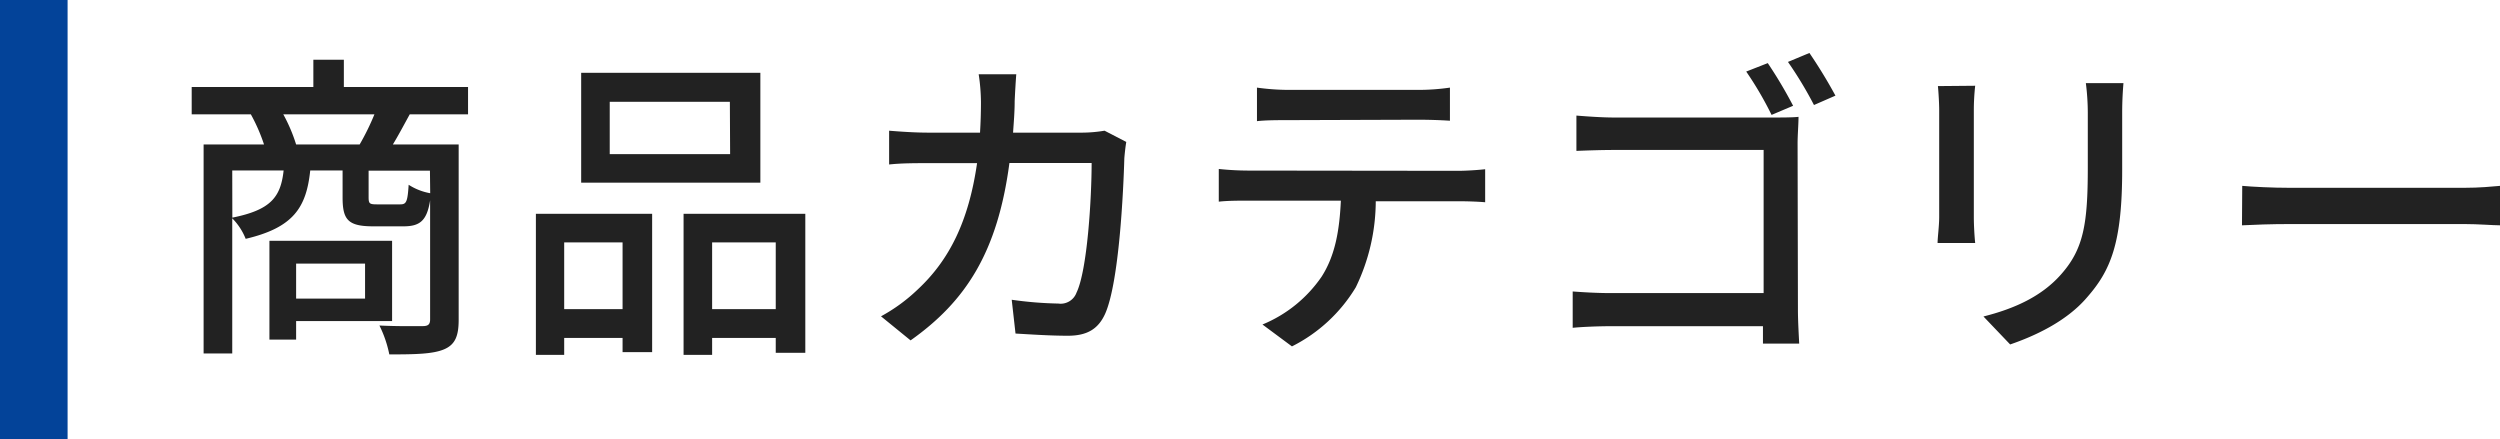
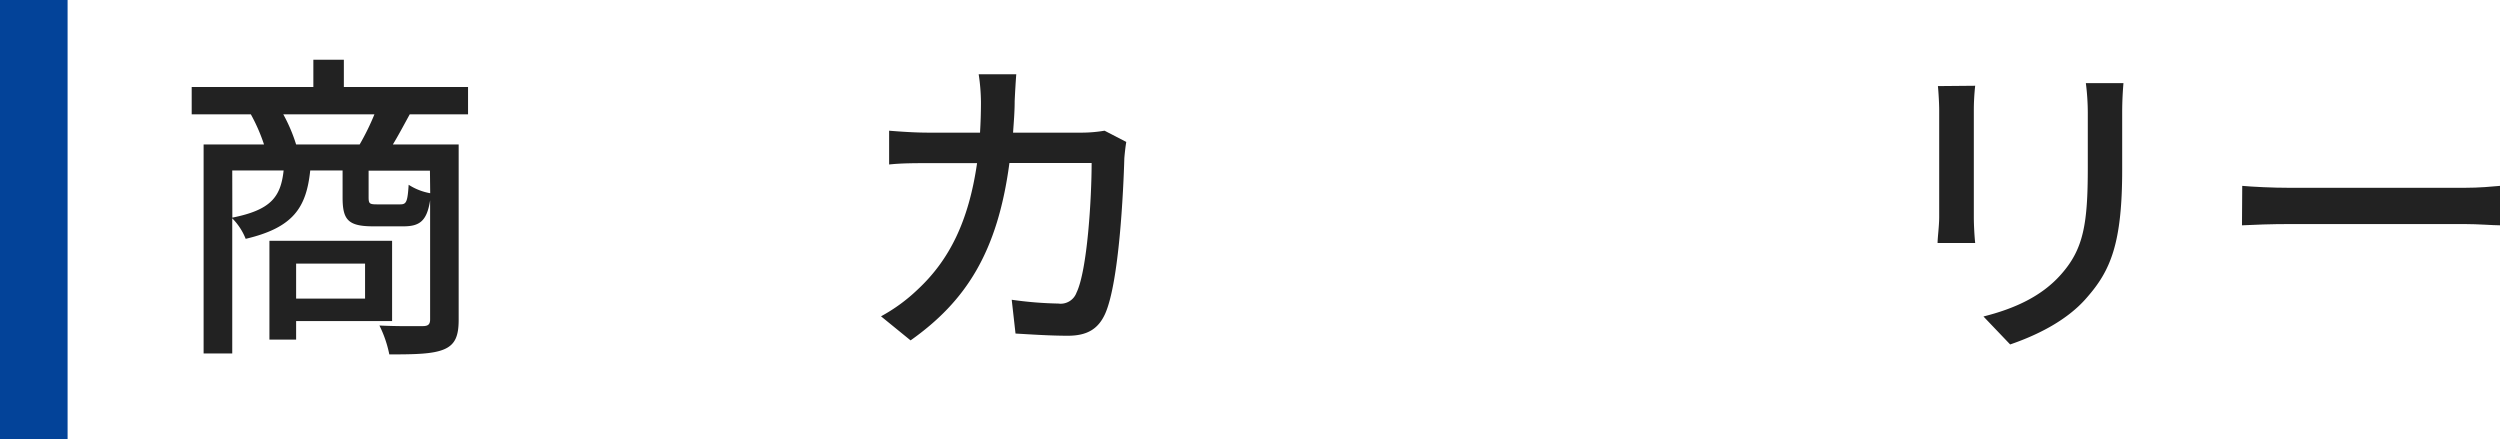
<svg xmlns="http://www.w3.org/2000/svg" viewBox="0 0 295.91 52">
  <defs>
    <style>.cls-1{fill:#034399;}.cls-2{fill:#222;}</style>
  </defs>
  <g id="レイヤー_2" data-name="レイヤー 2">
    <g id="center">
      <rect class="cls-1" width="8" height="52" />
      <path class="cls-2" d="M48.5,13.53c-.73,1.33-1.37,2.54-2,3.57h7.79V37.84c0,1.87-.38,2.93-1.71,3.5s-3.42.61-6.5.61a13.59,13.59,0,0,0-1.17-3.42c2.28.11,4.48.07,5.13.07s.87-.22.87-.79V23.71c-.38,2.43-1.22,3.08-3.15,3.08H44.2c-3,0-3.65-.76-3.65-3.42V20.18H36.72c-.46,4.4-2,6.76-7.64,8.09a7.25,7.25,0,0,0-1.59-2.43v16H24.1V17.1h7.15a20.88,20.88,0,0,0-1.56-3.57h-7V10.3h14.4V7.07h3.61V10.3h14.7v3.23Zm-21,12.23c4.55-.91,5.73-2.43,6.07-5.58H27.49ZM35.05,38v2.2H31.89V28.5H46.41V38Zm7.52-20.9a28.81,28.81,0,0,0,1.75-3.57H33.53a19.27,19.27,0,0,1,1.52,3.57ZM35.05,31.2v4.14h8.16V31.2Zm15.84-11H43.63v3.15c0,.76.12.84,1,.84h2.74c.72,0,.87-.27,1-2.32a6.94,6.94,0,0,0,2.55,1Z" />
-       <path class="cls-2" d="M63.43,25.31H77.19V41.68h-3.5V40H66.78v2H63.43Zm3.35,3.38v7.9h6.91v-7.9ZM90,21.62H68.79v-13H90Zm-3.61-9.57H72.17v6.19H86.42Zm8.93,13.26V41.76H91.82V40H84.29v2H80.91V25.31ZM91.82,36.59v-7.9H84.29v7.9Z" />
      <path class="cls-2" d="M133.31,16.8c-.11.64-.19,1.44-.23,1.93-.11,3.84-.61,14.71-2.28,18.43-.8,1.75-2.09,2.58-4.4,2.58-2.06,0-4.3-.15-6.2-.26l-.45-4a44.4,44.4,0,0,0,5.51.45,2,2,0,0,0,2.16-1.29c1.29-2.66,1.79-11.24,1.79-15.35h-9.73c-1.4,10.57-5.17,16.38-11.7,21l-3.5-2.85a20.28,20.28,0,0,0,4.37-3.2c3.69-3.45,6-8,7-14.93h-5.78c-1.41,0-3.19,0-4.63.16v-4c1.44.12,3.15.23,4.63.23H116c.07-1.14.11-2.35.11-3.61a23,23,0,0,0-.27-3.3h4.45c-.07.87-.15,2.28-.19,3.19,0,1.29-.11,2.54-.19,3.72h8.21a16.47,16.47,0,0,0,2.62-.23Z" />
-       <path class="cls-2" d="M172.6,20.22c.8,0,2.24-.08,3.19-.19v3.91c-.87-.08-2.2-.12-3.19-.12h-9.76A23.52,23.52,0,0,1,160.48,34,18.52,18.52,0,0,1,152.92,41l-3.49-2.59a15.76,15.76,0,0,0,7-5.66c1.63-2.54,2.12-5.55,2.28-9h-11c-1.13,0-2.39,0-3.45.12V20a34.35,34.35,0,0,0,3.45.19Zm-20.1-6c-1.25,0-2.66,0-3.72.12V10.37a27.7,27.7,0,0,0,3.72.27h15.32a26,26,0,0,0,3.8-.27v3.92c-1.22-.08-2.63-.12-3.8-.12Z" />
-       <path class="cls-2" d="M212.81,36.67c0,1.33.11,3.15.15,4h-4.29c0-.5,0-1.22,0-2.06h-18c-1.52,0-3.42.08-4.52.19V34.5c1.1.08,2.77.19,4.4.19h18.2V17.75H191c-1.48,0-3.42.07-4.41.11V13.68c1.33.11,3.12.23,4.41.23h18.88c1,0,2.32,0,3-.08,0,.84-.11,2.17-.11,3.16ZM209.69,13.6a40.73,40.73,0,0,0-3-5.13l2.55-1a52.43,52.43,0,0,1,3,5.05Zm4.48-7.33a58.74,58.74,0,0,1,3.08,5.05l-2.54,1.11a45.4,45.4,0,0,0-3.08-5.1Z" />
      <path class="cls-2" d="M233.79,10.15a27.44,27.44,0,0,0-.16,2.81V25.69c0,1,.08,2.31.16,3.07h-4.45c0-.64.19-2,.19-3.07V13c0-.69-.07-2-.15-2.81Zm17.55-.31c-.08,1-.15,2.13-.15,3.5V20.1c0,8.7-1.37,11.93-4.18,15.12-2.47,2.89-6.31,4.6-9.08,5.55l-3.16-3.31c3.61-.91,6.88-2.35,9.2-5,2.66-3,3.15-6,3.15-12.62V13.34a28.2,28.2,0,0,0-.23-3.5Z" />
      <path class="cls-2" d="M265.4,22c1.22.11,3.57.23,5.63.23h20.63c1.86,0,3.34-.15,4.25-.23v4.67c-.83,0-2.54-.15-4.21-.15H271c-2.13,0-4.37.08-5.63.15Z" />
    </g>
  </g>
</svg>